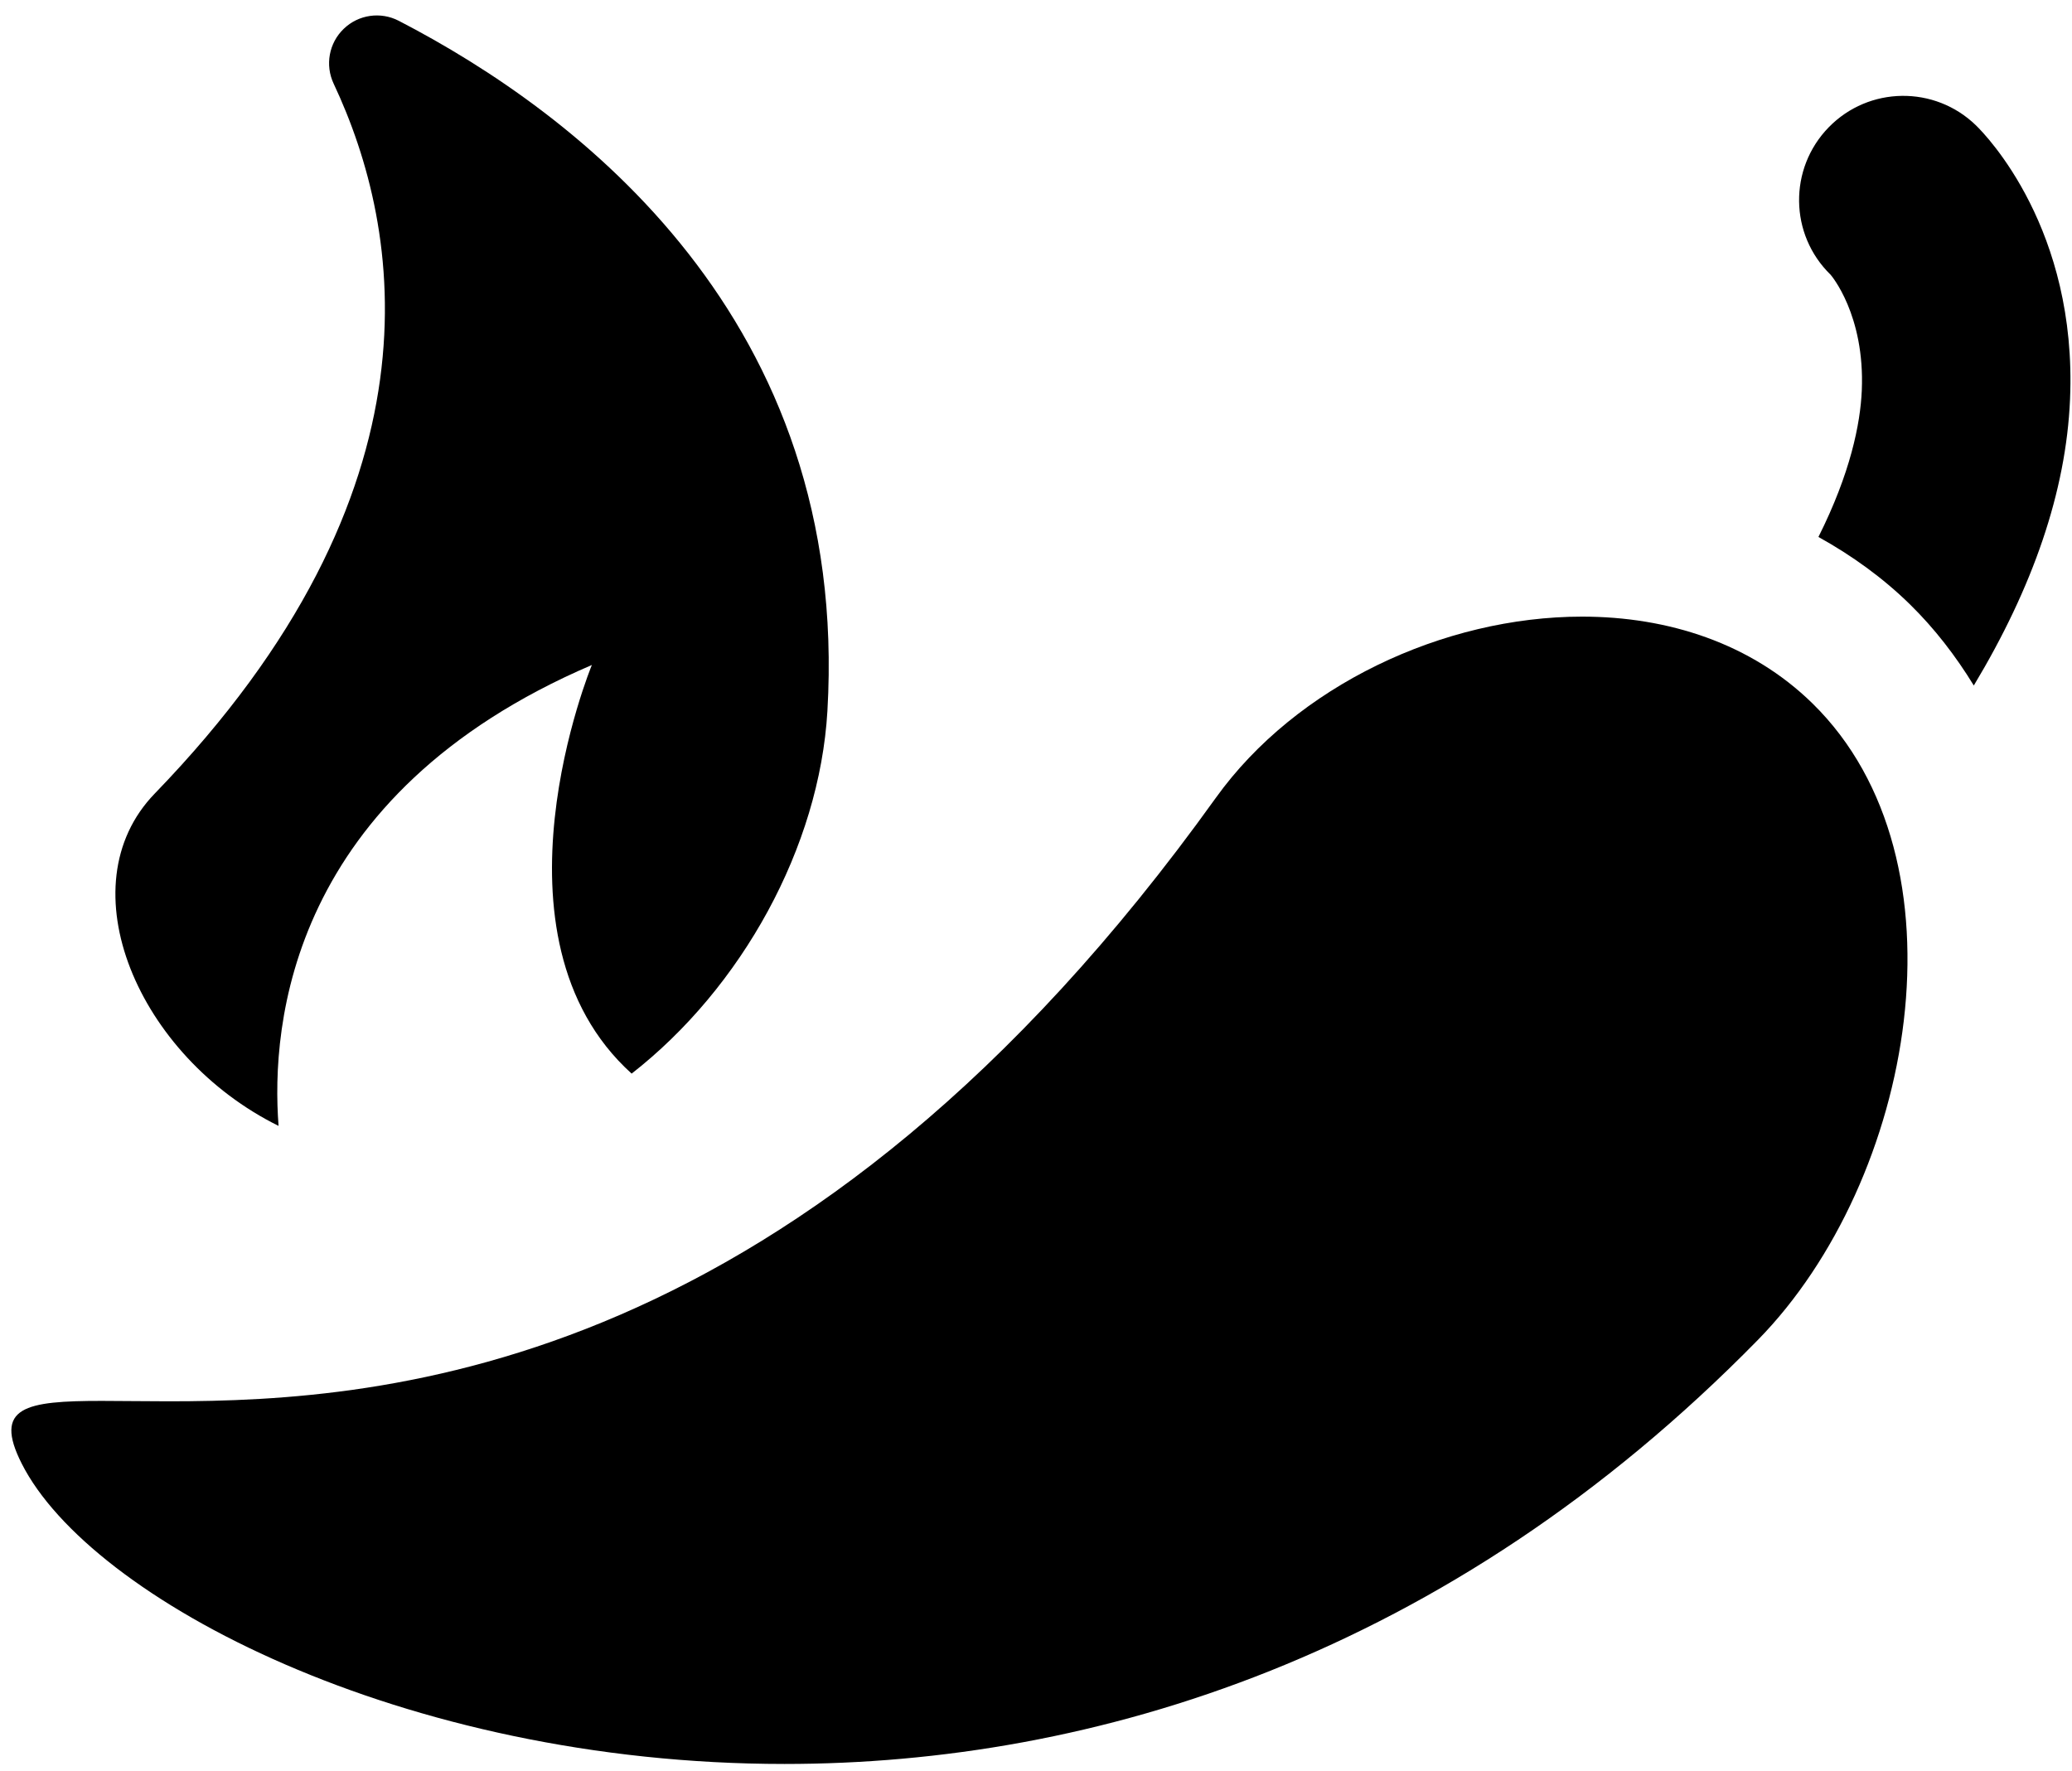
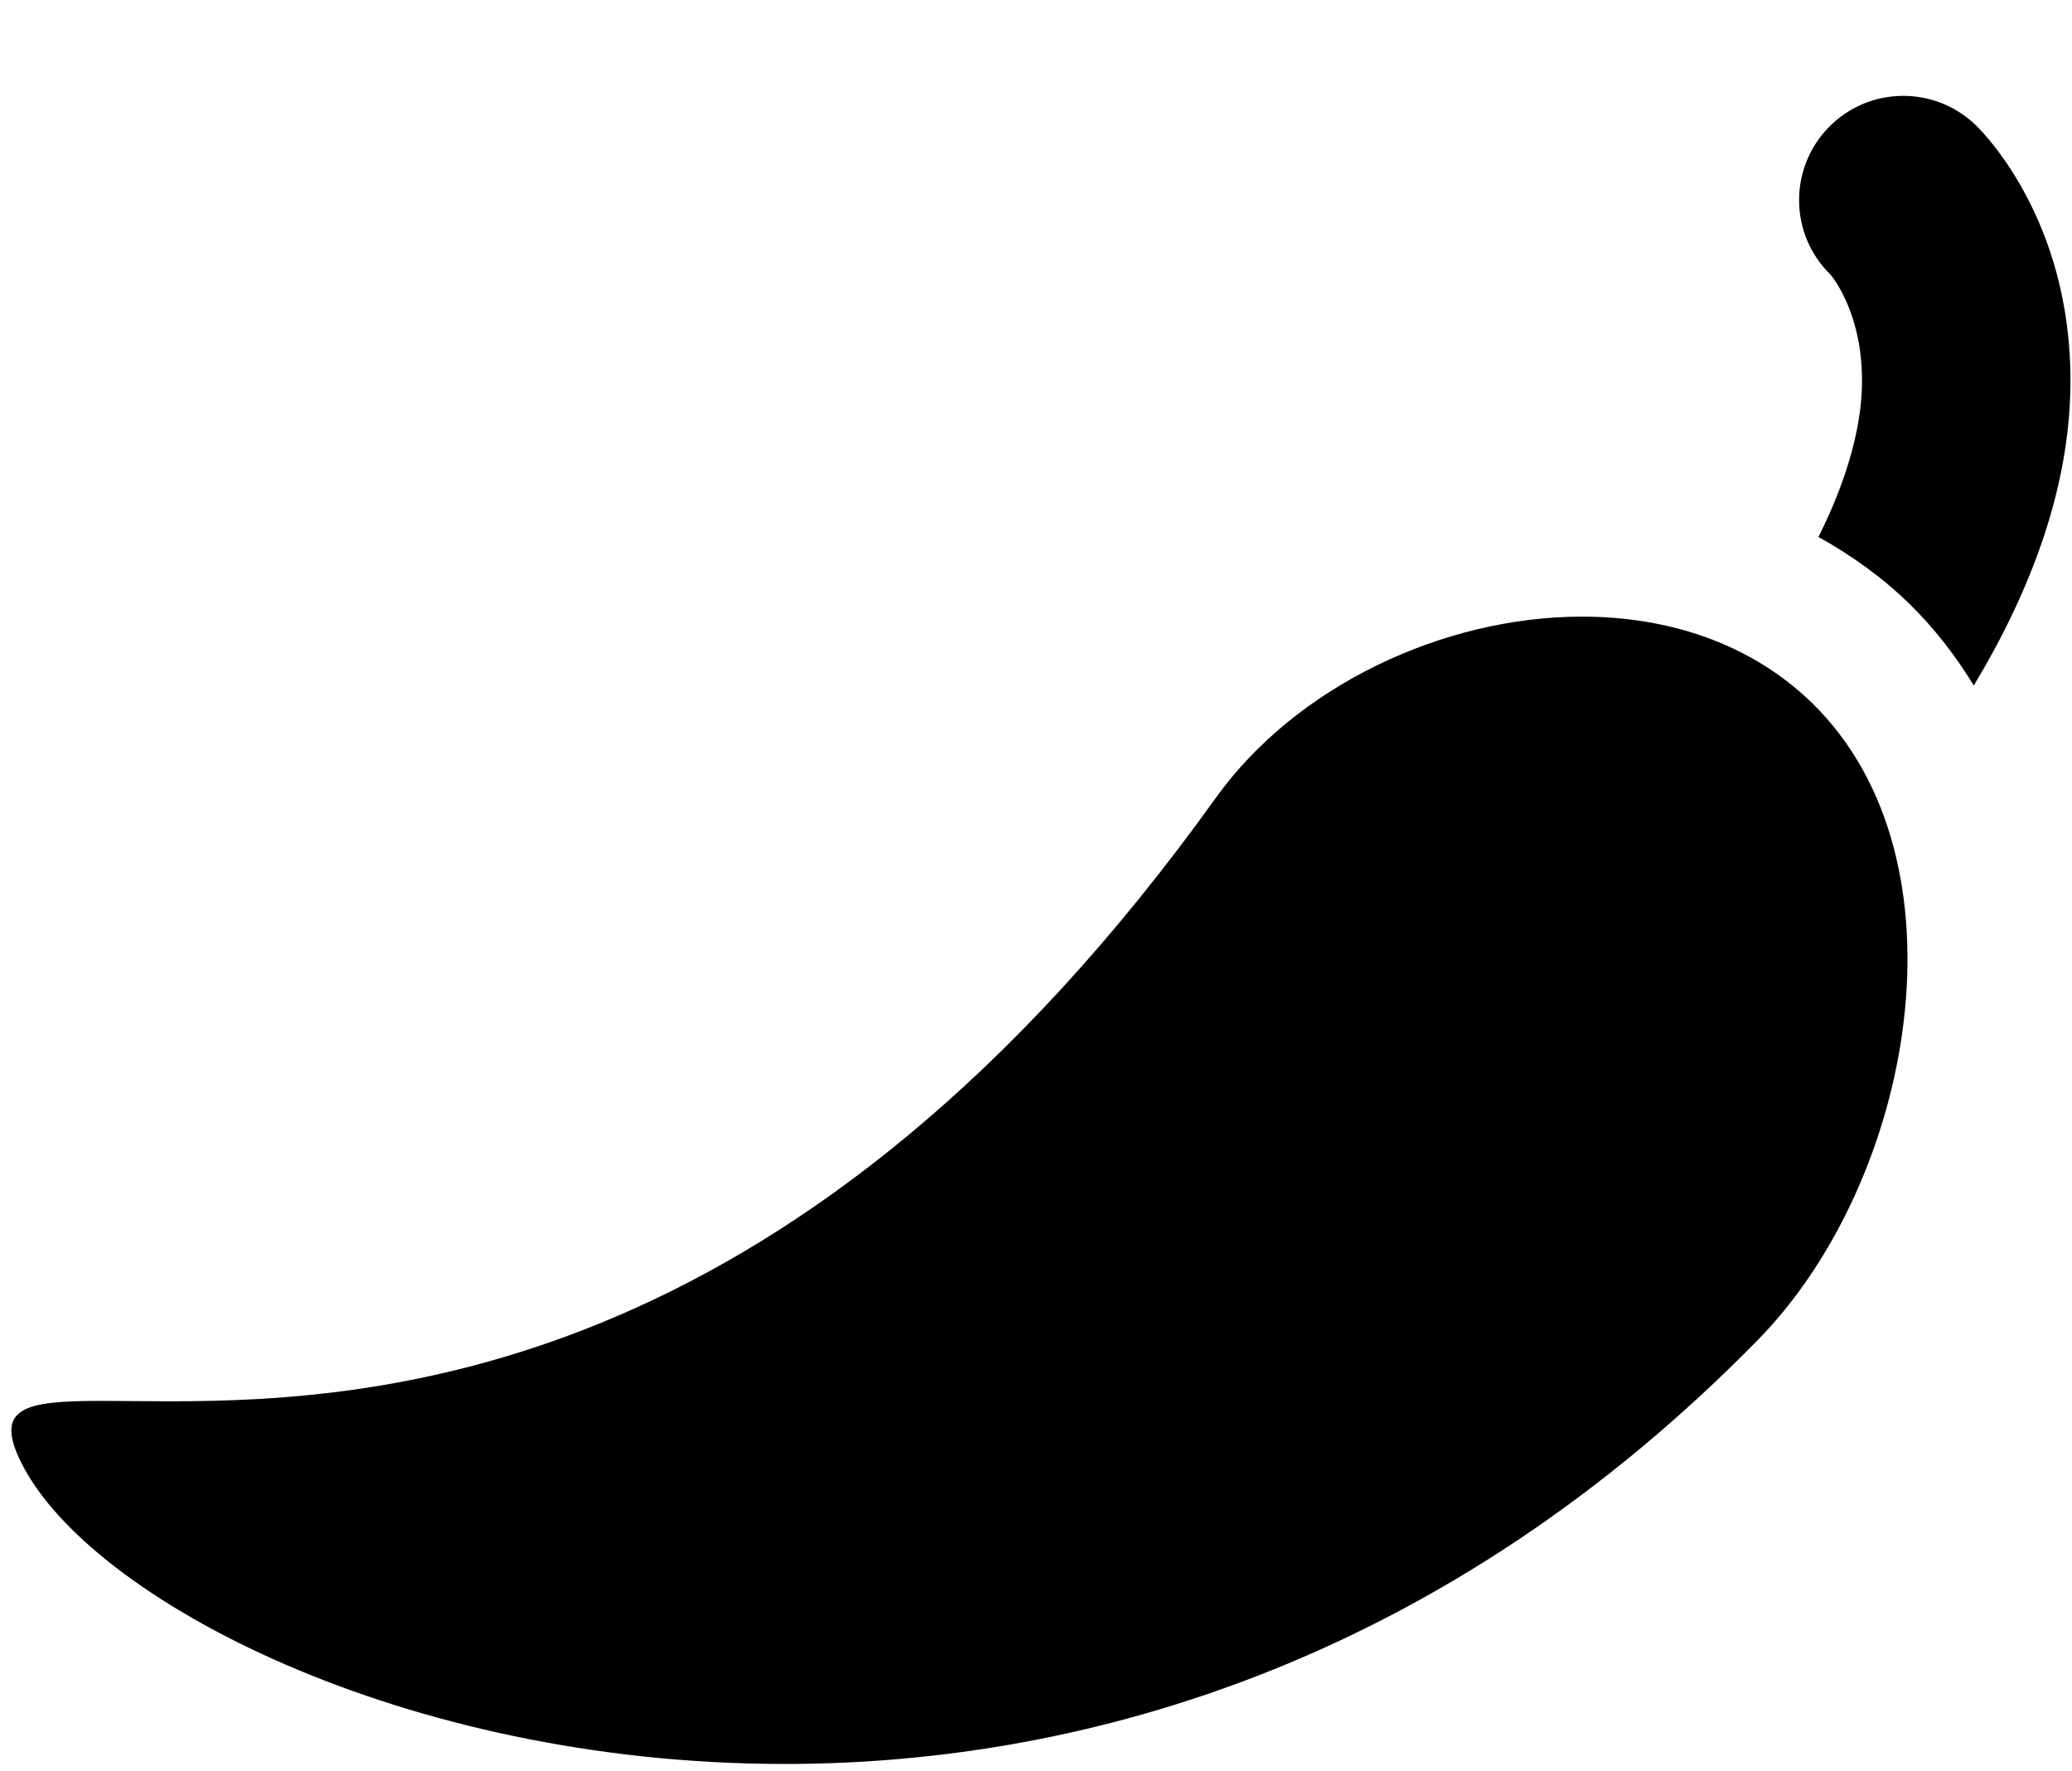
<svg xmlns="http://www.w3.org/2000/svg" width="117" height="100" viewBox="0 0 117 100" fill="none">
  <path d="M111.582 7.084C109.253 4.816 105.528 4.862 103.26 7.191C100.992 9.521 101.038 13.245 103.367 15.513C103.386 15.533 105.314 17.77 105.13 22.05C105.049 23.94 104.486 26.726 102.682 30.323C104.568 31.369 106.314 32.626 107.847 34.127C109.234 35.487 110.429 37.034 111.455 38.712C114.788 33.168 116.666 27.765 116.889 22.552C117.303 12.946 112.169 7.655 111.582 7.084Z" fill="black" />
  <path d="M89.336 34.822C81.508 34.822 73.194 38.73 68.657 45.052C45.414 77.472 21.896 79.134 9.528 79.134C8.113 79.134 6.845 79.111 5.742 79.111C1.439 79.111 -0.4 79.441 1.228 82.656C5.086 90.28 22.685 99.614 44.303 99.614C61.714 99.614 81.73 93.556 99.26 75.671C108.103 66.651 111.368 48.569 102.352 39.73C98.888 36.335 94.206 34.822 89.336 34.822Z" fill="black" />
-   <path d="M15.73 63.581C15.288 57.856 16.356 44.867 33.421 37.553C33.421 37.553 27.086 52.876 35.667 60.629C41.892 55.77 46.272 47.834 46.721 40.159C48.012 18.02 32.555 6.368 22.52 1.176C21.493 0.643 20.24 0.823 19.409 1.628C18.574 2.429 18.348 3.674 18.838 4.72C22.715 12.951 25.325 27.676 8.738 44.814C3.674 50.043 7.8 59.663 15.73 63.581Z" fill="black" />
</svg>